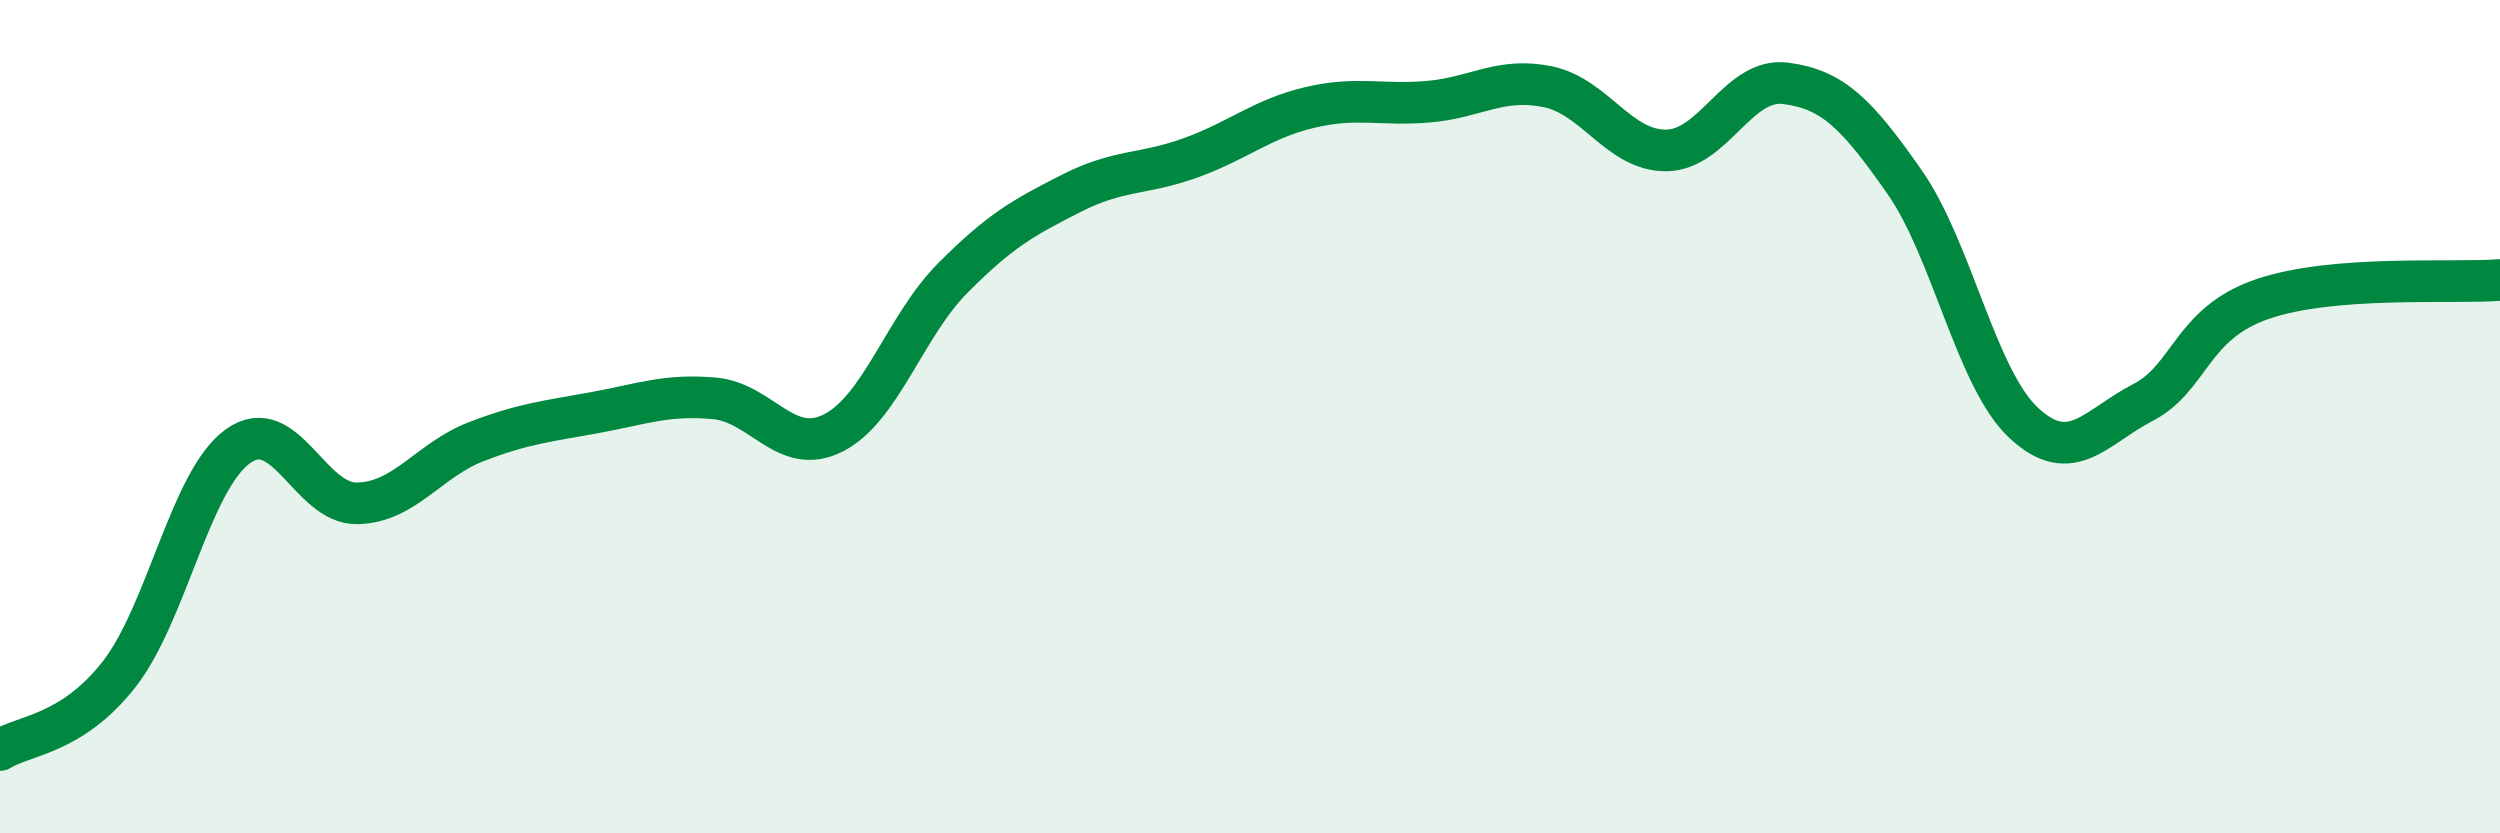
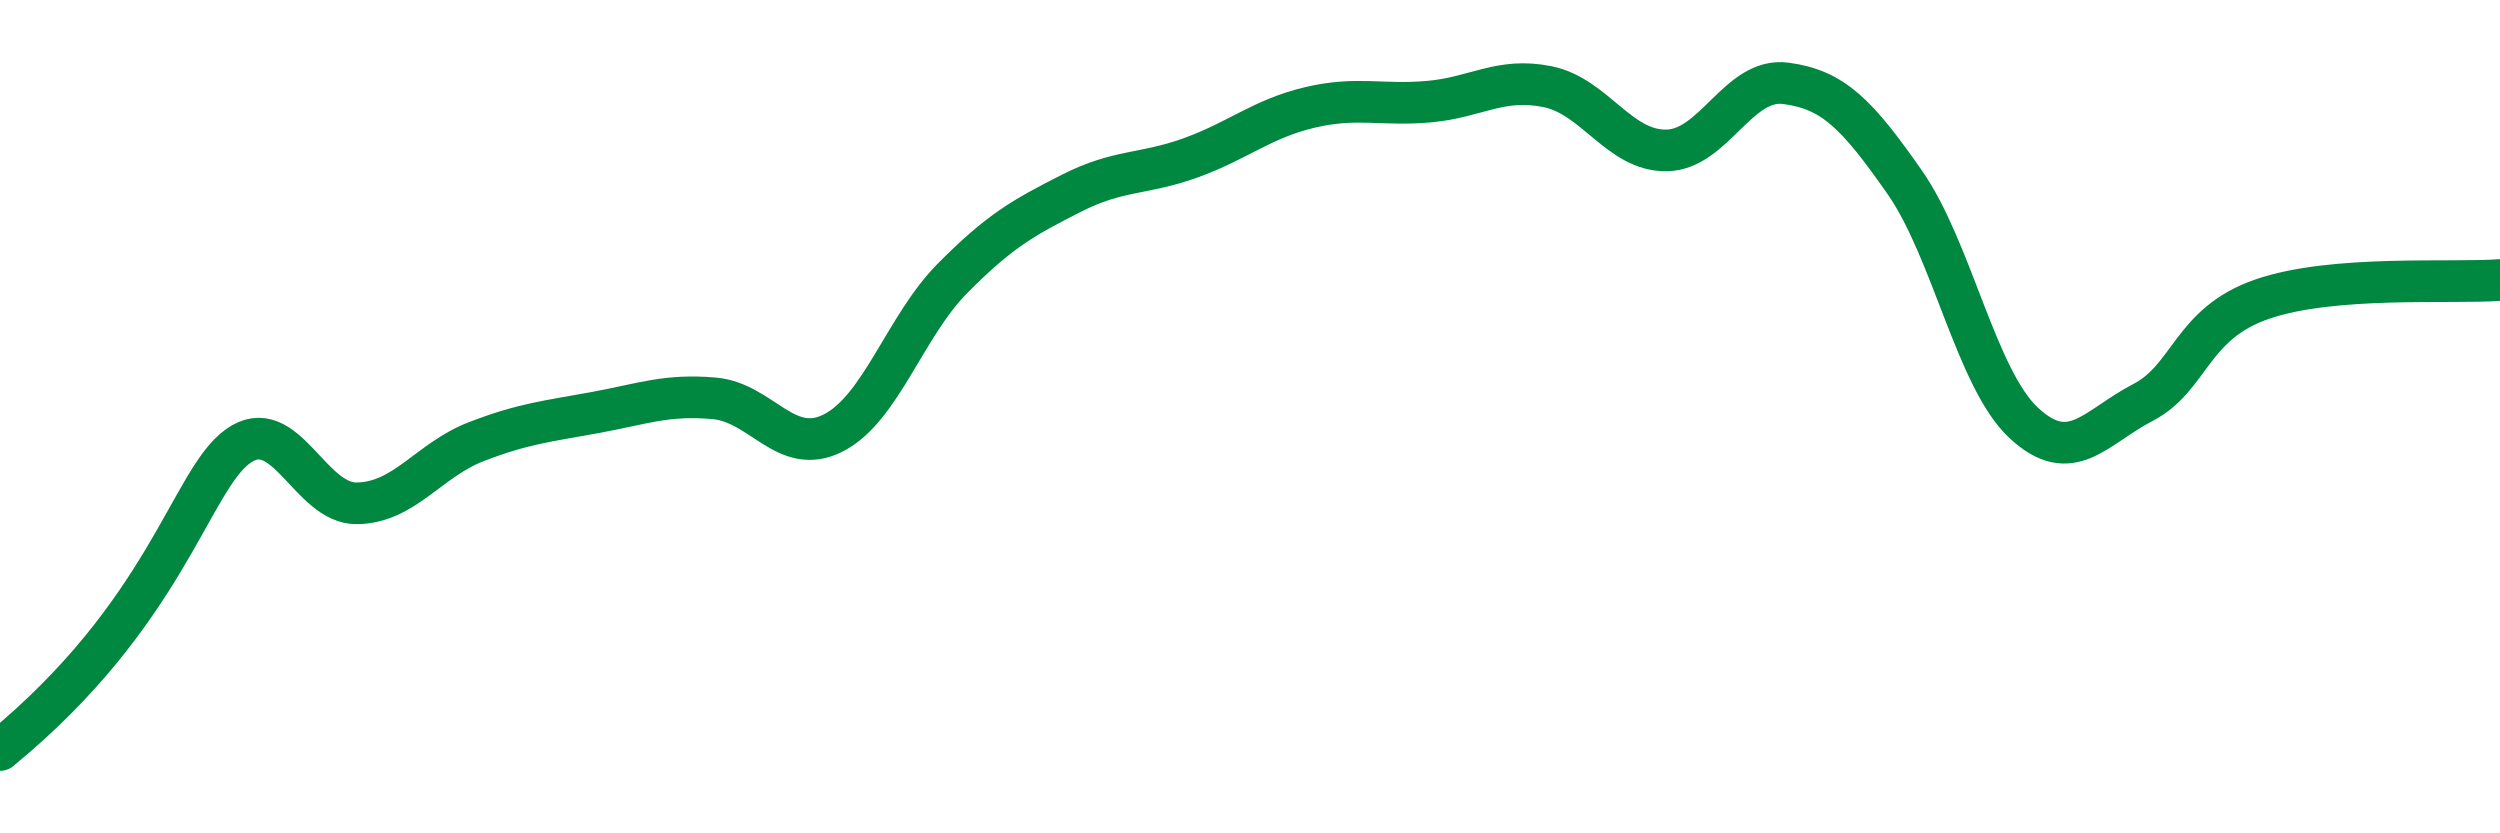
<svg xmlns="http://www.w3.org/2000/svg" width="60" height="20" viewBox="0 0 60 20">
-   <path d="M 0,18 C 0.57,17.64 1.72,17.64 2.86,16.18 C 4,14.72 4.57,11.53 5.71,10.71 C 6.85,9.89 7.43,12.1 8.57,12.08 C 9.71,12.06 10.29,11.04 11.43,10.6 C 12.57,10.16 13.15,10.11 14.29,9.9 C 15.43,9.69 16,9.46 17.14,9.56 C 18.28,9.66 18.86,10.97 20,10.39 C 21.14,9.81 21.72,7.83 22.86,6.68 C 24,5.53 24.57,5.22 25.71,4.64 C 26.85,4.06 27.43,4.2 28.57,3.79 C 29.71,3.38 30.29,2.85 31.43,2.58 C 32.57,2.31 33.15,2.54 34.29,2.44 C 35.43,2.34 36,1.85 37.14,2.08 C 38.28,2.31 38.86,3.63 40,3.61 C 41.14,3.59 41.72,1.85 42.86,2 C 44,2.15 44.57,2.74 45.71,4.37 C 46.85,6 47.43,9.09 48.57,10.15 C 49.71,11.21 50.29,10.25 51.43,9.66 C 52.57,9.07 52.58,7.77 54.29,7.18 C 56,6.59 58.86,6.81 60,6.72L60 20L0 20Z" fill="#008740" opacity="0.1" stroke-linecap="round" stroke-linejoin="round" />
-   <path d="M 0,18 C 0.57,17.64 1.72,17.64 2.86,16.18 C 4,14.72 4.57,11.53 5.71,10.71 C 6.85,9.89 7.43,12.1 8.57,12.08 C 9.71,12.06 10.29,11.04 11.43,10.6 C 12.57,10.16 13.15,10.11 14.29,9.9 C 15.43,9.69 16,9.46 17.14,9.56 C 18.28,9.66 18.86,10.97 20,10.39 C 21.14,9.81 21.72,7.83 22.86,6.68 C 24,5.53 24.57,5.22 25.71,4.64 C 26.85,4.06 27.43,4.2 28.57,3.79 C 29.71,3.38 30.29,2.85 31.43,2.58 C 32.57,2.31 33.15,2.54 34.29,2.44 C 35.43,2.34 36,1.85 37.14,2.08 C 38.28,2.31 38.86,3.63 40,3.61 C 41.14,3.59 41.72,1.85 42.86,2 C 44,2.15 44.57,2.74 45.71,4.37 C 46.85,6 47.43,9.09 48.57,10.15 C 49.71,11.21 50.29,10.25 51.43,9.66 C 52.57,9.07 52.58,7.77 54.29,7.18 C 56,6.59 58.86,6.81 60,6.72" stroke="#008740" stroke-width="1" fill="none" stroke-linecap="round" stroke-linejoin="round" />
+   <path d="M 0,18 C 4,14.72 4.57,11.53 5.71,10.71 C 6.85,9.89 7.43,12.1 8.57,12.08 C 9.71,12.06 10.29,11.04 11.43,10.6 C 12.57,10.16 13.15,10.11 14.29,9.9 C 15.43,9.69 16,9.46 17.14,9.56 C 18.28,9.66 18.86,10.97 20,10.39 C 21.14,9.81 21.72,7.83 22.86,6.68 C 24,5.53 24.57,5.22 25.71,4.64 C 26.85,4.06 27.43,4.2 28.57,3.79 C 29.71,3.38 30.29,2.85 31.43,2.58 C 32.57,2.31 33.15,2.54 34.29,2.44 C 35.43,2.34 36,1.85 37.14,2.08 C 38.28,2.31 38.86,3.63 40,3.61 C 41.14,3.59 41.72,1.85 42.86,2 C 44,2.15 44.57,2.74 45.71,4.37 C 46.85,6 47.43,9.09 48.57,10.15 C 49.71,11.21 50.29,10.25 51.43,9.66 C 52.57,9.07 52.58,7.77 54.29,7.18 C 56,6.59 58.86,6.81 60,6.72" stroke="#008740" stroke-width="1" fill="none" stroke-linecap="round" stroke-linejoin="round" />
</svg>